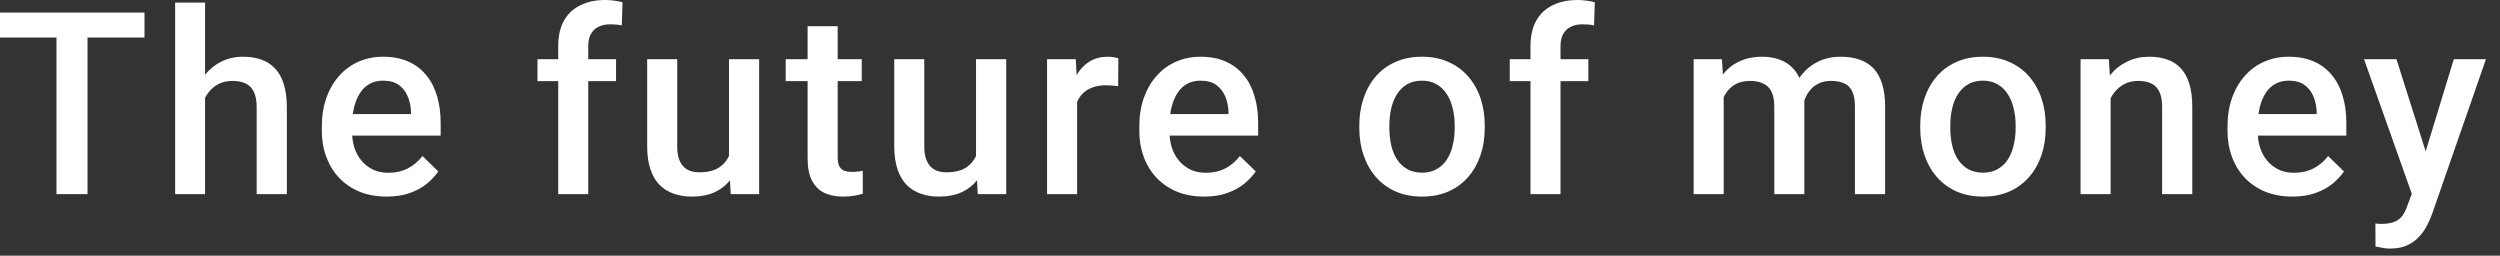
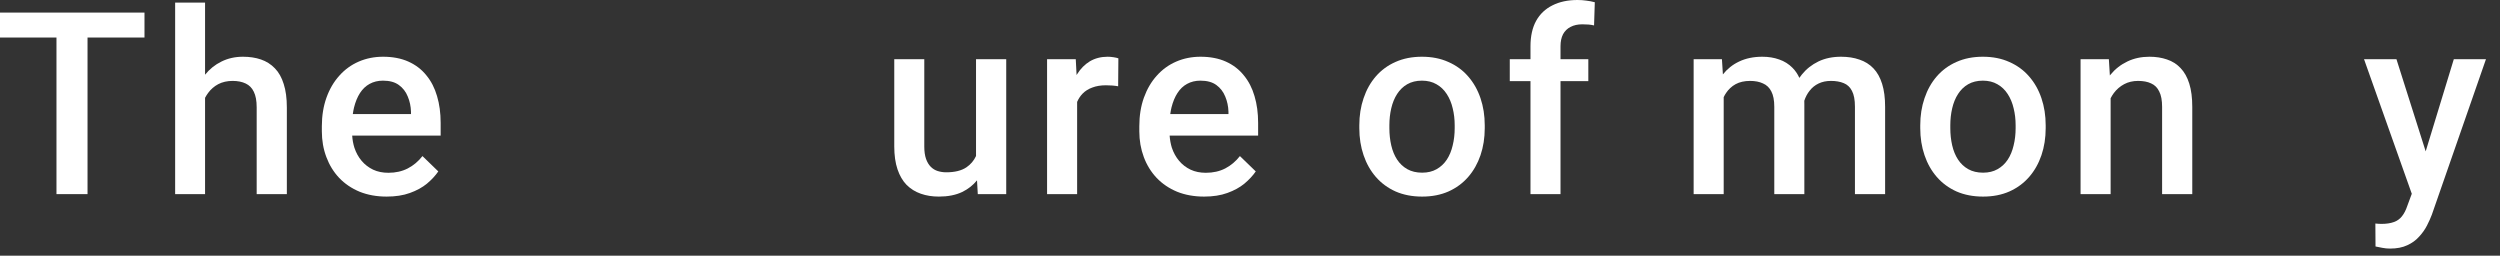
<svg xmlns="http://www.w3.org/2000/svg" fill="none" height="100%" overflow="visible" preserveAspectRatio="none" style="display: block;" viewBox="0 0 88 9" width="100%">
  <rect x="0" y="0" width="88" height="9" fill="#333333" stroke="none" />
  <g id="tagline">
-     <path d="M19.649 6.833H20.706V2.857H21.685V2.084H20.706V1.628C20.706 1.461 20.735 1.321 20.794 1.207C20.855 1.093 20.943 1.006 21.057 0.948C21.174 0.886 21.313 0.856 21.474 0.856C21.553 0.856 21.626 0.859 21.694 0.864C21.764 0.87 21.828 0.881 21.887 0.895L21.913 0.079C21.816 0.053 21.717 0.034 21.614 0.022C21.512 0.007 21.408 0 21.303 0C20.964 0 20.67 0.063 20.421 0.189C20.172 0.312 19.981 0.494 19.846 0.737C19.714 0.977 19.649 1.274 19.649 1.628V2.084H18.92V2.857H19.649V6.833Z" fill="white" />
    <path d="M7.218 2.63V0.092H6.165V6.833H7.218V3.443C7.25 3.383 7.285 3.327 7.324 3.274C7.42 3.142 7.54 3.038 7.683 2.962C7.83 2.886 7.998 2.848 8.188 2.848C8.369 2.848 8.523 2.879 8.649 2.94C8.775 2.999 8.87 3.095 8.934 3.23C9.001 3.364 9.035 3.546 9.035 3.774V6.833H10.097V3.783C10.097 3.458 10.06 3.183 9.987 2.958C9.917 2.73 9.813 2.545 9.676 2.405C9.538 2.261 9.374 2.158 9.184 2.093C8.997 2.029 8.786 1.997 8.552 1.997C8.274 1.997 8.021 2.054 7.793 2.168C7.571 2.276 7.379 2.43 7.218 2.63Z" fill="white" />
    <path d="M3.081 6.833V1.321H5.086V0.443H0V1.321H1.988V6.833H3.081Z" fill="white" />
    <path clip-rule="evenodd" d="M13.611 6.92C13.26 6.92 12.943 6.863 12.659 6.749C12.378 6.632 12.138 6.47 11.939 6.262C11.743 6.054 11.593 5.81 11.488 5.529C11.382 5.248 11.329 4.946 11.329 4.621V4.445C11.329 4.074 11.384 3.737 11.492 3.436C11.6 3.135 11.751 2.877 11.944 2.664C12.137 2.447 12.365 2.282 12.628 2.168C12.892 2.054 13.177 1.997 13.484 1.997C13.823 1.997 14.12 2.054 14.375 2.168C14.63 2.282 14.84 2.443 15.007 2.651C15.177 2.855 15.302 3.1 15.384 3.383C15.469 3.667 15.511 3.98 15.511 4.322V4.774H12.397C12.407 4.925 12.433 5.066 12.475 5.2C12.533 5.376 12.618 5.529 12.729 5.661C12.841 5.793 12.975 5.896 13.133 5.972C13.291 6.046 13.471 6.082 13.673 6.082C13.927 6.082 14.154 6.031 14.353 5.929C14.552 5.826 14.725 5.681 14.871 5.494L15.428 6.034C15.326 6.183 15.193 6.326 15.029 6.464C14.865 6.599 14.665 6.708 14.428 6.793C14.194 6.878 13.921 6.92 13.611 6.92ZM12.462 3.783C12.444 3.857 12.43 3.934 12.419 4.015H14.467V3.932C14.461 3.742 14.423 3.563 14.353 3.397C14.286 3.23 14.182 3.095 14.041 2.993C13.901 2.89 13.714 2.839 13.48 2.839C13.304 2.839 13.148 2.877 13.01 2.953C12.876 3.026 12.763 3.133 12.672 3.274C12.582 3.414 12.511 3.584 12.462 3.783Z" fill="white" fill-rule="evenodd" />
-     <path d="M25.173 6.758C25.381 6.657 25.555 6.52 25.695 6.348L25.721 6.833H26.722V2.084H25.66V5.492C25.585 5.654 25.472 5.787 25.322 5.889C25.149 6.006 24.913 6.065 24.611 6.065C24.506 6.065 24.406 6.05 24.313 6.021C24.219 5.992 24.137 5.942 24.067 5.872C23.997 5.801 23.941 5.709 23.9 5.595C23.859 5.478 23.839 5.333 23.839 5.161V2.084H22.781V5.152C22.781 5.465 22.819 5.734 22.895 5.959C22.971 6.185 23.078 6.367 23.216 6.508C23.356 6.648 23.523 6.752 23.716 6.819C23.909 6.887 24.121 6.92 24.352 6.92C24.671 6.92 24.945 6.866 25.173 6.758Z" fill="white" />
-     <path d="M30.333 2.857V2.084H29.486V0.922H28.428V2.084H27.656V2.857H28.428V5.586C28.428 5.911 28.481 6.171 28.586 6.367C28.692 6.563 28.838 6.705 29.025 6.793C29.212 6.878 29.427 6.92 29.67 6.92C29.82 6.92 29.951 6.91 30.065 6.89C30.182 6.869 30.285 6.846 30.372 6.819L30.368 6.012C30.327 6.021 30.273 6.03 30.206 6.038C30.138 6.047 30.068 6.051 29.995 6.051C29.893 6.051 29.803 6.038 29.727 6.012C29.651 5.986 29.591 5.934 29.547 5.858C29.506 5.779 29.486 5.667 29.486 5.52V2.857H30.333Z" fill="white" />
    <path d="M33.869 6.758C34.077 6.657 34.251 6.52 34.391 6.348L34.418 6.833H35.419V2.084H34.356V5.492C34.281 5.654 34.169 5.787 34.019 5.889C33.846 6.006 33.609 6.065 33.308 6.065C33.202 6.065 33.103 6.05 33.009 6.021C32.916 5.992 32.834 5.942 32.764 5.872C32.693 5.801 32.638 5.709 32.597 5.595C32.556 5.478 32.535 5.333 32.535 5.161V2.084H31.478V5.152C31.478 5.465 31.516 5.734 31.592 5.959C31.668 6.185 31.775 6.367 31.912 6.508C32.053 6.648 32.219 6.752 32.413 6.819C32.605 6.887 32.818 6.92 33.049 6.92C33.368 6.92 33.641 6.866 33.869 6.758Z" fill="white" />
    <path d="M37.915 3.587V6.833H36.857V2.084H37.867L37.896 2.642C37.902 2.632 37.909 2.621 37.915 2.611C38.035 2.418 38.184 2.267 38.362 2.159C38.544 2.051 38.753 1.997 38.99 1.997C39.054 1.997 39.123 2.003 39.196 2.014C39.272 2.026 39.329 2.039 39.367 2.054L39.359 3.037C39.294 3.025 39.224 3.016 39.148 3.01C39.075 3.005 39.002 3.002 38.928 3.002C38.747 3.002 38.588 3.028 38.45 3.081C38.313 3.13 38.197 3.203 38.103 3.3C38.026 3.381 37.963 3.476 37.915 3.587Z" fill="white" />
    <path clip-rule="evenodd" d="M42.386 6.92C42.035 6.92 41.718 6.863 41.434 6.749C41.153 6.632 40.913 6.47 40.714 6.262C40.518 6.054 40.367 5.81 40.262 5.529C40.157 5.248 40.104 4.946 40.104 4.621V4.445C40.104 4.074 40.158 3.737 40.266 3.436C40.375 3.135 40.525 2.877 40.718 2.664C40.911 2.447 41.14 2.282 41.403 2.168C41.666 2.054 41.952 1.997 42.259 1.997C42.598 1.997 42.895 2.054 43.15 2.168C43.404 2.282 43.615 2.443 43.781 2.651C43.951 2.855 44.077 3.1 44.159 3.383C44.244 3.667 44.286 3.98 44.286 4.322V4.774H41.171C41.182 4.925 41.208 5.066 41.249 5.2C41.308 5.376 41.393 5.529 41.504 5.661C41.615 5.793 41.75 5.896 41.908 5.972C42.066 6.046 42.245 6.082 42.447 6.082C42.702 6.082 42.929 6.031 43.128 5.929C43.327 5.826 43.499 5.681 43.645 5.494L44.203 6.034C44.1 6.183 43.967 6.326 43.803 6.464C43.639 6.599 43.439 6.708 43.202 6.793C42.968 6.878 42.696 6.92 42.386 6.92ZM41.236 3.783C41.219 3.857 41.204 3.934 41.193 4.015H43.242V3.932C43.236 3.742 43.198 3.563 43.128 3.397C43.06 3.23 42.956 3.095 42.816 2.993C42.676 2.89 42.488 2.839 42.254 2.839C42.079 2.839 41.922 2.877 41.785 2.953C41.65 3.026 41.538 3.133 41.447 3.274C41.356 3.414 41.286 3.584 41.236 3.783Z" fill="white" fill-rule="evenodd" />
    <path clip-rule="evenodd" d="M47.848 4.41V4.511C47.848 4.853 47.898 5.171 47.998 5.463C48.097 5.756 48.242 6.012 48.432 6.231C48.622 6.448 48.853 6.618 49.125 6.74C49.4 6.86 49.712 6.92 50.06 6.92C50.405 6.92 50.714 6.86 50.986 6.74C51.258 6.618 51.489 6.448 51.679 6.231C51.869 6.012 52.014 5.756 52.114 5.463C52.213 5.171 52.263 4.853 52.263 4.511V4.41C52.263 4.068 52.213 3.751 52.114 3.458C52.014 3.163 51.869 2.907 51.679 2.69C51.489 2.471 51.257 2.301 50.981 2.181C50.709 2.058 50.399 1.997 50.051 1.997C49.706 1.997 49.396 2.058 49.121 2.181C48.849 2.301 48.618 2.471 48.428 2.69C48.24 2.907 48.097 3.163 47.998 3.458C47.898 3.751 47.848 4.068 47.848 4.41ZM48.906 4.511V4.41C48.906 4.2 48.928 4.001 48.972 3.813C49.016 3.623 49.084 3.455 49.178 3.309C49.272 3.163 49.39 3.048 49.533 2.966C49.68 2.882 49.852 2.839 50.051 2.839C50.25 2.839 50.421 2.882 50.565 2.966C50.711 3.048 50.831 3.163 50.925 3.309C51.021 3.455 51.091 3.623 51.135 3.813C51.182 4.001 51.205 4.2 51.205 4.41V4.511C51.205 4.725 51.182 4.927 51.135 5.117C51.091 5.307 51.023 5.474 50.929 5.617C50.835 5.76 50.715 5.873 50.569 5.955C50.426 6.037 50.256 6.078 50.06 6.078C49.858 6.078 49.684 6.037 49.538 5.955C49.392 5.873 49.272 5.76 49.178 5.617C49.084 5.474 49.016 5.307 48.972 5.117C48.928 4.927 48.906 4.725 48.906 4.511Z" fill="white" fill-rule="evenodd" />
    <path d="M54.93 6.833H53.873V2.857H53.144V2.084H53.873V1.628C53.873 1.274 53.939 0.977 54.07 0.737C54.205 0.494 54.397 0.312 54.645 0.189C54.894 0.063 55.188 0 55.527 0C55.633 0 55.736 0.007 55.839 0.022C55.941 0.034 56.041 0.053 56.137 0.079L56.111 0.895C56.052 0.881 55.988 0.87 55.918 0.864C55.85 0.859 55.777 0.856 55.698 0.856C55.538 0.856 55.398 0.886 55.282 0.948C55.167 1.006 55.08 1.093 55.018 1.207C54.96 1.321 54.93 1.461 54.93 1.628V2.084H55.909V2.857H54.93V6.833Z" fill="white" />
    <path d="M60.674 3.419V6.833H59.616V2.084H60.612L60.646 2.619C60.8 2.425 60.989 2.274 61.213 2.168C61.45 2.054 61.724 1.997 62.034 1.997C62.251 1.997 62.448 2.029 62.626 2.093C62.808 2.155 62.964 2.253 63.096 2.387C63.194 2.485 63.275 2.603 63.338 2.741C63.366 2.701 63.395 2.662 63.425 2.624C63.583 2.428 63.778 2.275 64.009 2.163C64.24 2.052 64.505 1.997 64.803 1.997C65.046 1.997 65.262 2.03 65.453 2.098C65.645 2.162 65.809 2.264 65.944 2.405C66.079 2.545 66.181 2.728 66.251 2.953C66.321 3.176 66.356 3.445 66.356 3.761V6.833H65.294V3.756C65.294 3.516 65.259 3.331 65.189 3.199C65.122 3.067 65.025 2.977 64.9 2.927C64.774 2.874 64.623 2.848 64.448 2.848C64.284 2.848 64.139 2.879 64.013 2.94C63.89 2.999 63.786 3.082 63.702 3.19C63.618 3.294 63.555 3.413 63.511 3.547C63.512 3.587 63.513 3.627 63.513 3.669V6.833H62.455V3.761C62.455 3.53 62.42 3.348 62.35 3.217C62.283 3.085 62.185 2.991 62.056 2.936C61.93 2.877 61.779 2.848 61.604 2.848C61.405 2.848 61.235 2.886 61.095 2.962C60.957 3.038 60.845 3.142 60.757 3.274C60.726 3.32 60.699 3.368 60.674 3.419Z" fill="white" />
    <path clip-rule="evenodd" d="M67.593 4.511V4.41C67.593 4.068 67.643 3.751 67.743 3.458C67.842 3.163 67.985 2.907 68.173 2.69C68.363 2.471 68.594 2.301 68.866 2.181C69.141 2.058 69.451 1.997 69.796 1.997C70.144 1.997 70.455 2.058 70.727 2.181C71.002 2.301 71.234 2.471 71.424 2.69C71.615 2.907 71.759 3.163 71.859 3.458C71.958 3.751 72.008 4.068 72.008 4.41V4.511C72.008 4.853 71.958 5.171 71.859 5.463C71.759 5.756 71.615 6.012 71.424 6.231C71.234 6.448 71.003 6.618 70.731 6.74C70.459 6.86 70.15 6.92 69.805 6.92C69.457 6.92 69.145 6.86 68.87 6.74C68.598 6.618 68.367 6.448 68.177 6.231C67.987 6.012 67.842 5.756 67.743 5.463C67.643 5.171 67.593 4.853 67.593 4.511ZM68.651 4.41V4.511C68.651 4.725 68.673 4.927 68.717 5.117C68.761 5.307 68.829 5.474 68.923 5.617C69.017 5.76 69.137 5.873 69.283 5.955C69.429 6.037 69.603 6.078 69.805 6.078C70.001 6.078 70.171 6.037 70.314 5.955C70.46 5.873 70.58 5.76 70.674 5.617C70.768 5.474 70.836 5.307 70.88 5.117C70.927 4.927 70.95 4.725 70.95 4.511V4.41C70.95 4.2 70.927 4.001 70.88 3.813C70.836 3.623 70.766 3.455 70.67 3.309C70.576 3.163 70.456 3.048 70.31 2.966C70.166 2.882 69.995 2.839 69.796 2.839C69.597 2.839 69.425 2.882 69.278 2.966C69.135 3.048 69.017 3.163 68.923 3.309C68.829 3.455 68.761 3.623 68.717 3.813C68.673 4.001 68.651 4.2 68.651 4.41Z" fill="white" fill-rule="evenodd" />
    <path d="M74.294 3.458V6.833H73.236V2.084H74.232L74.267 2.657C74.274 2.647 74.282 2.638 74.289 2.629C74.456 2.427 74.655 2.272 74.886 2.163C75.117 2.052 75.375 1.997 75.659 1.997C75.887 1.997 76.093 2.029 76.277 2.093C76.465 2.155 76.624 2.256 76.756 2.396C76.89 2.536 76.993 2.719 77.063 2.945C77.133 3.167 77.168 3.44 77.168 3.765V6.833H76.106V3.761C76.106 3.533 76.073 3.353 76.005 3.221C75.941 3.086 75.846 2.991 75.72 2.936C75.597 2.877 75.444 2.848 75.259 2.848C75.078 2.848 74.915 2.886 74.772 2.962C74.629 3.038 74.507 3.142 74.408 3.274C74.366 3.331 74.328 3.393 74.294 3.458Z" fill="white" />
-     <path clip-rule="evenodd" d="M80.691 6.92C80.34 6.92 80.023 6.863 79.739 6.749C79.458 6.632 79.218 6.47 79.019 6.262C78.823 6.054 78.673 5.81 78.567 5.529C78.462 5.248 78.409 4.946 78.409 4.621V4.445C78.409 4.074 78.464 3.737 78.572 3.436C78.68 3.135 78.831 2.877 79.024 2.664C79.217 2.447 79.445 2.282 79.708 2.168C79.972 2.054 80.257 1.997 80.564 1.997C80.903 1.997 81.2 2.054 81.455 2.168C81.709 2.282 81.92 2.443 82.087 2.651C82.257 2.855 82.382 3.1 82.464 3.383C82.549 3.667 82.591 3.98 82.591 4.322V4.774H79.477C79.487 4.925 79.513 5.066 79.555 5.2C79.613 5.376 79.698 5.529 79.809 5.661C79.921 5.793 80.055 5.896 80.213 5.972C80.371 6.046 80.551 6.082 80.753 6.082C81.007 6.082 81.234 6.031 81.433 5.929C81.632 5.826 81.805 5.681 81.951 5.494L82.508 6.034C82.406 6.183 82.273 6.326 82.109 6.464C81.945 6.599 81.745 6.708 81.508 6.793C81.273 6.878 81.001 6.92 80.691 6.92ZM79.542 3.783C79.524 3.857 79.51 3.934 79.499 4.015H81.547V3.932C81.541 3.742 81.503 3.563 81.433 3.397C81.366 3.23 81.262 3.095 81.121 2.993C80.981 2.89 80.794 2.839 80.56 2.839C80.384 2.839 80.228 2.877 80.09 2.953C79.956 3.026 79.843 3.133 79.752 3.274C79.662 3.414 79.591 3.584 79.542 3.783Z" fill="white" fill-rule="evenodd" />
    <path d="M84.895 6.821L83.214 2.084H84.355L85.384 5.328L86.374 2.084H87.506L85.601 7.557C85.557 7.674 85.5 7.801 85.43 7.938C85.36 8.076 85.268 8.206 85.154 8.329C85.043 8.455 84.904 8.556 84.737 8.632C84.57 8.711 84.368 8.75 84.131 8.75C84.038 8.75 83.947 8.742 83.859 8.724C83.774 8.709 83.694 8.693 83.618 8.676L83.613 7.868C83.643 7.871 83.678 7.874 83.719 7.877C83.763 7.88 83.798 7.881 83.824 7.881C84 7.881 84.146 7.859 84.263 7.816C84.38 7.775 84.475 7.707 84.548 7.614C84.624 7.52 84.689 7.394 84.741 7.236L84.895 6.821Z" fill="white" />
  </g>
</svg>